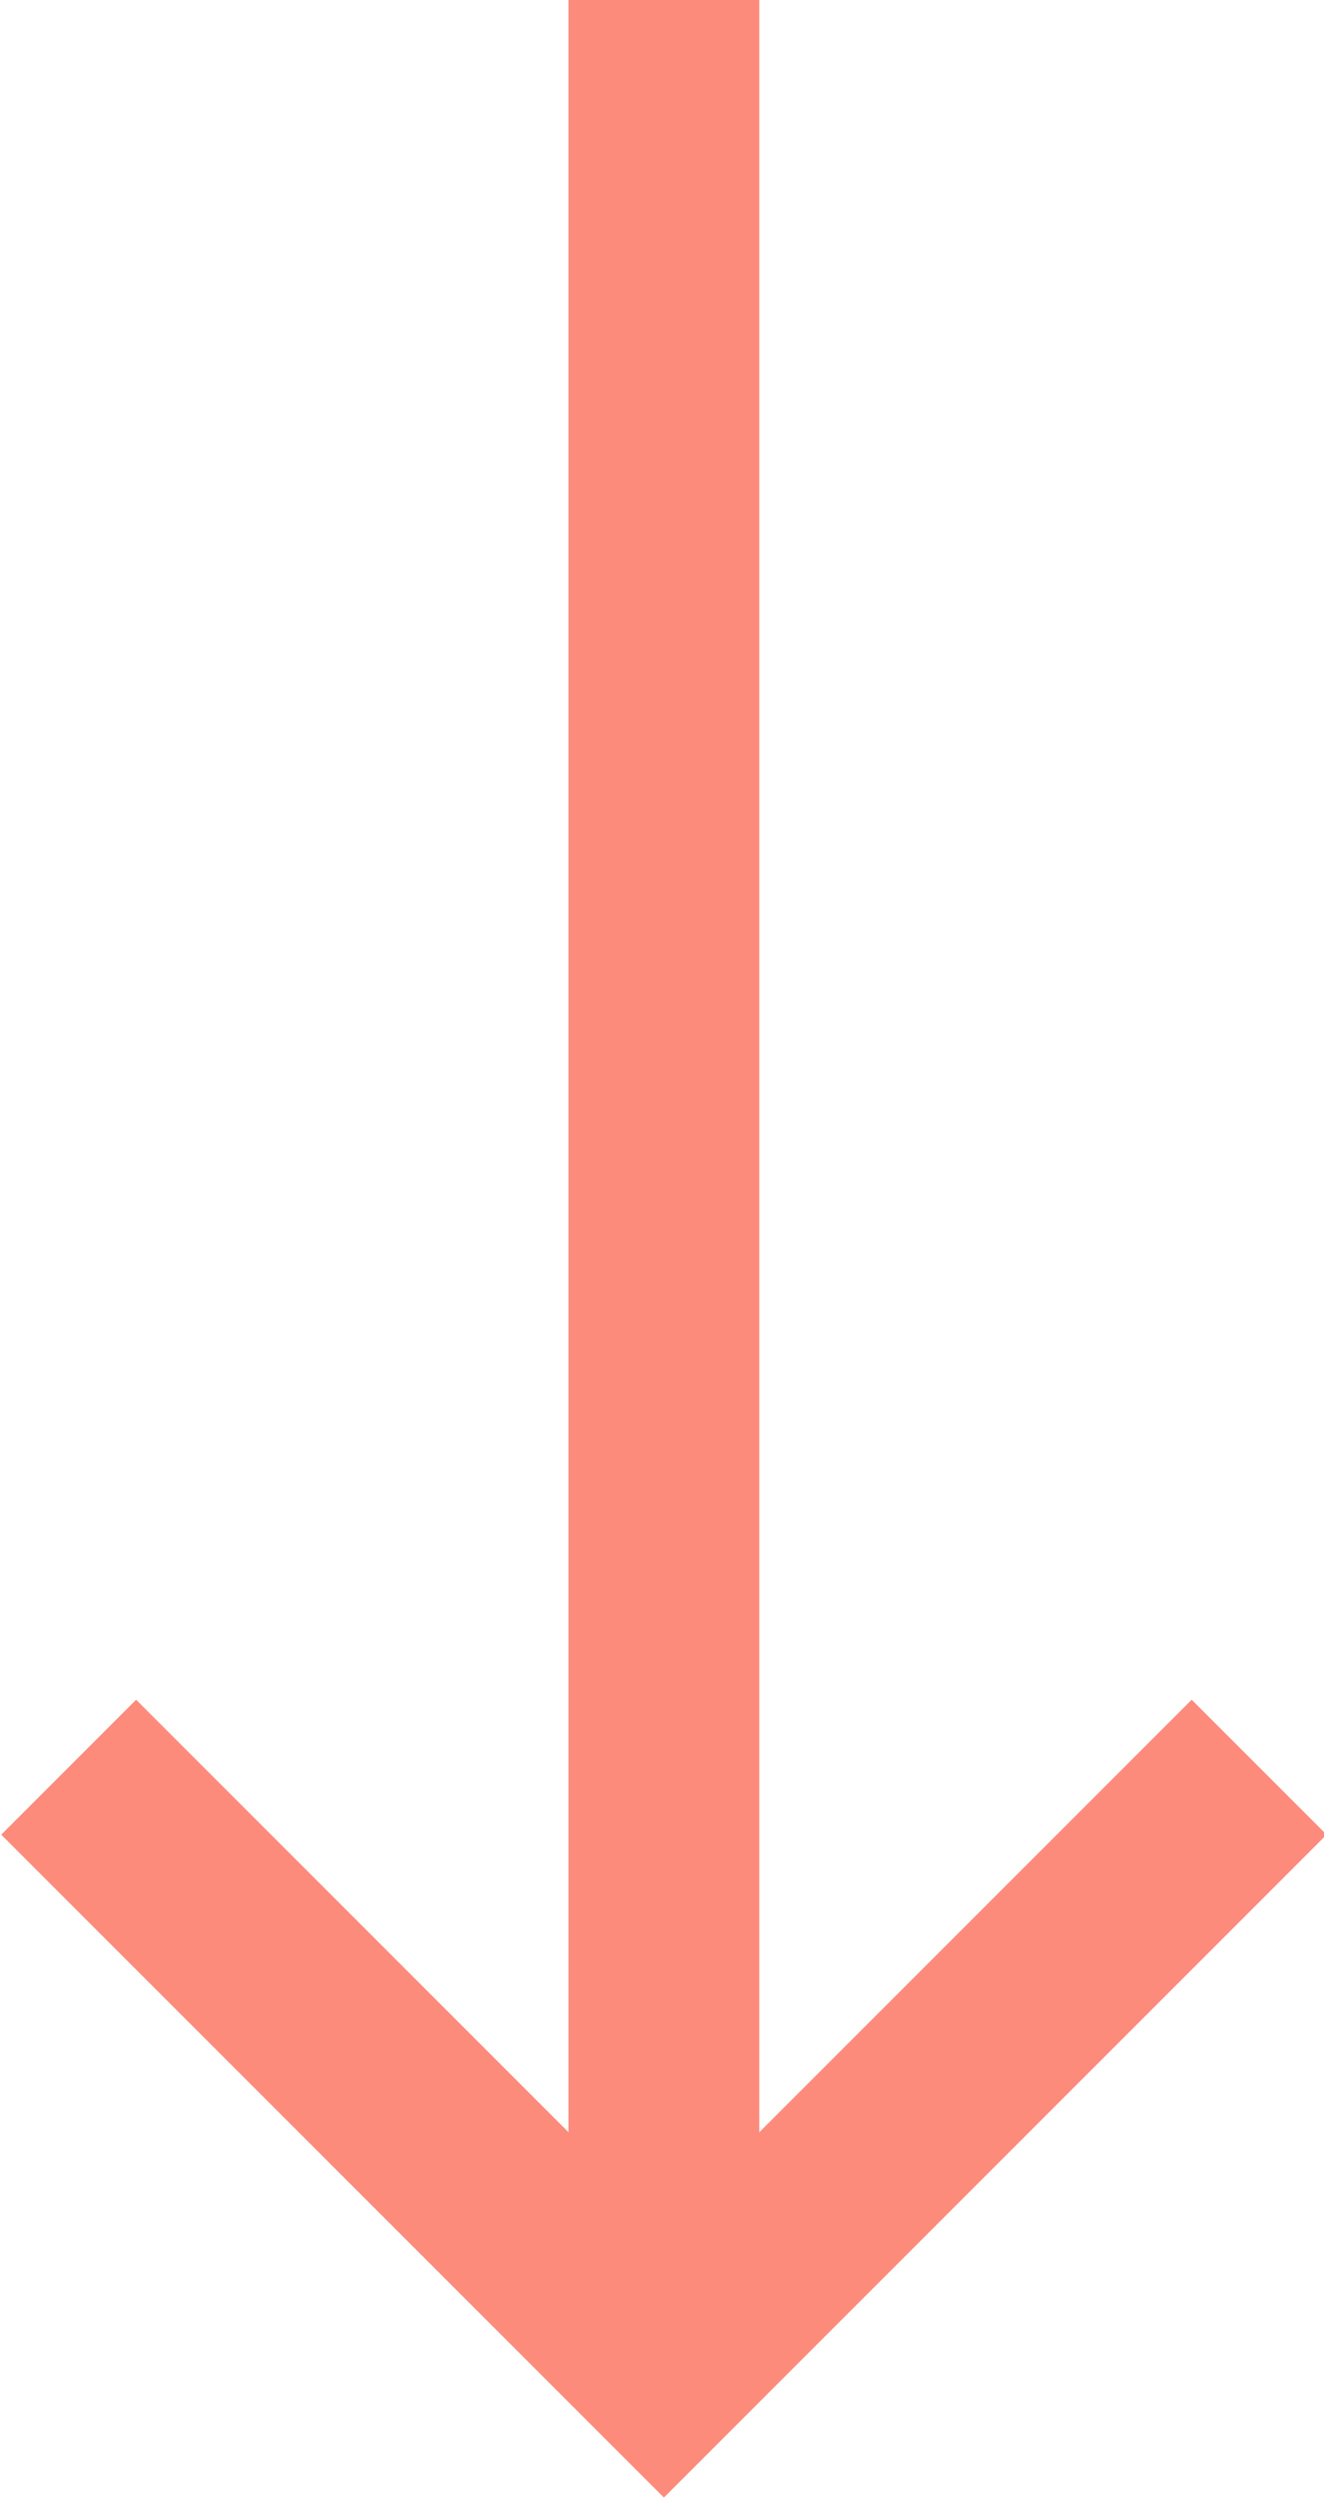
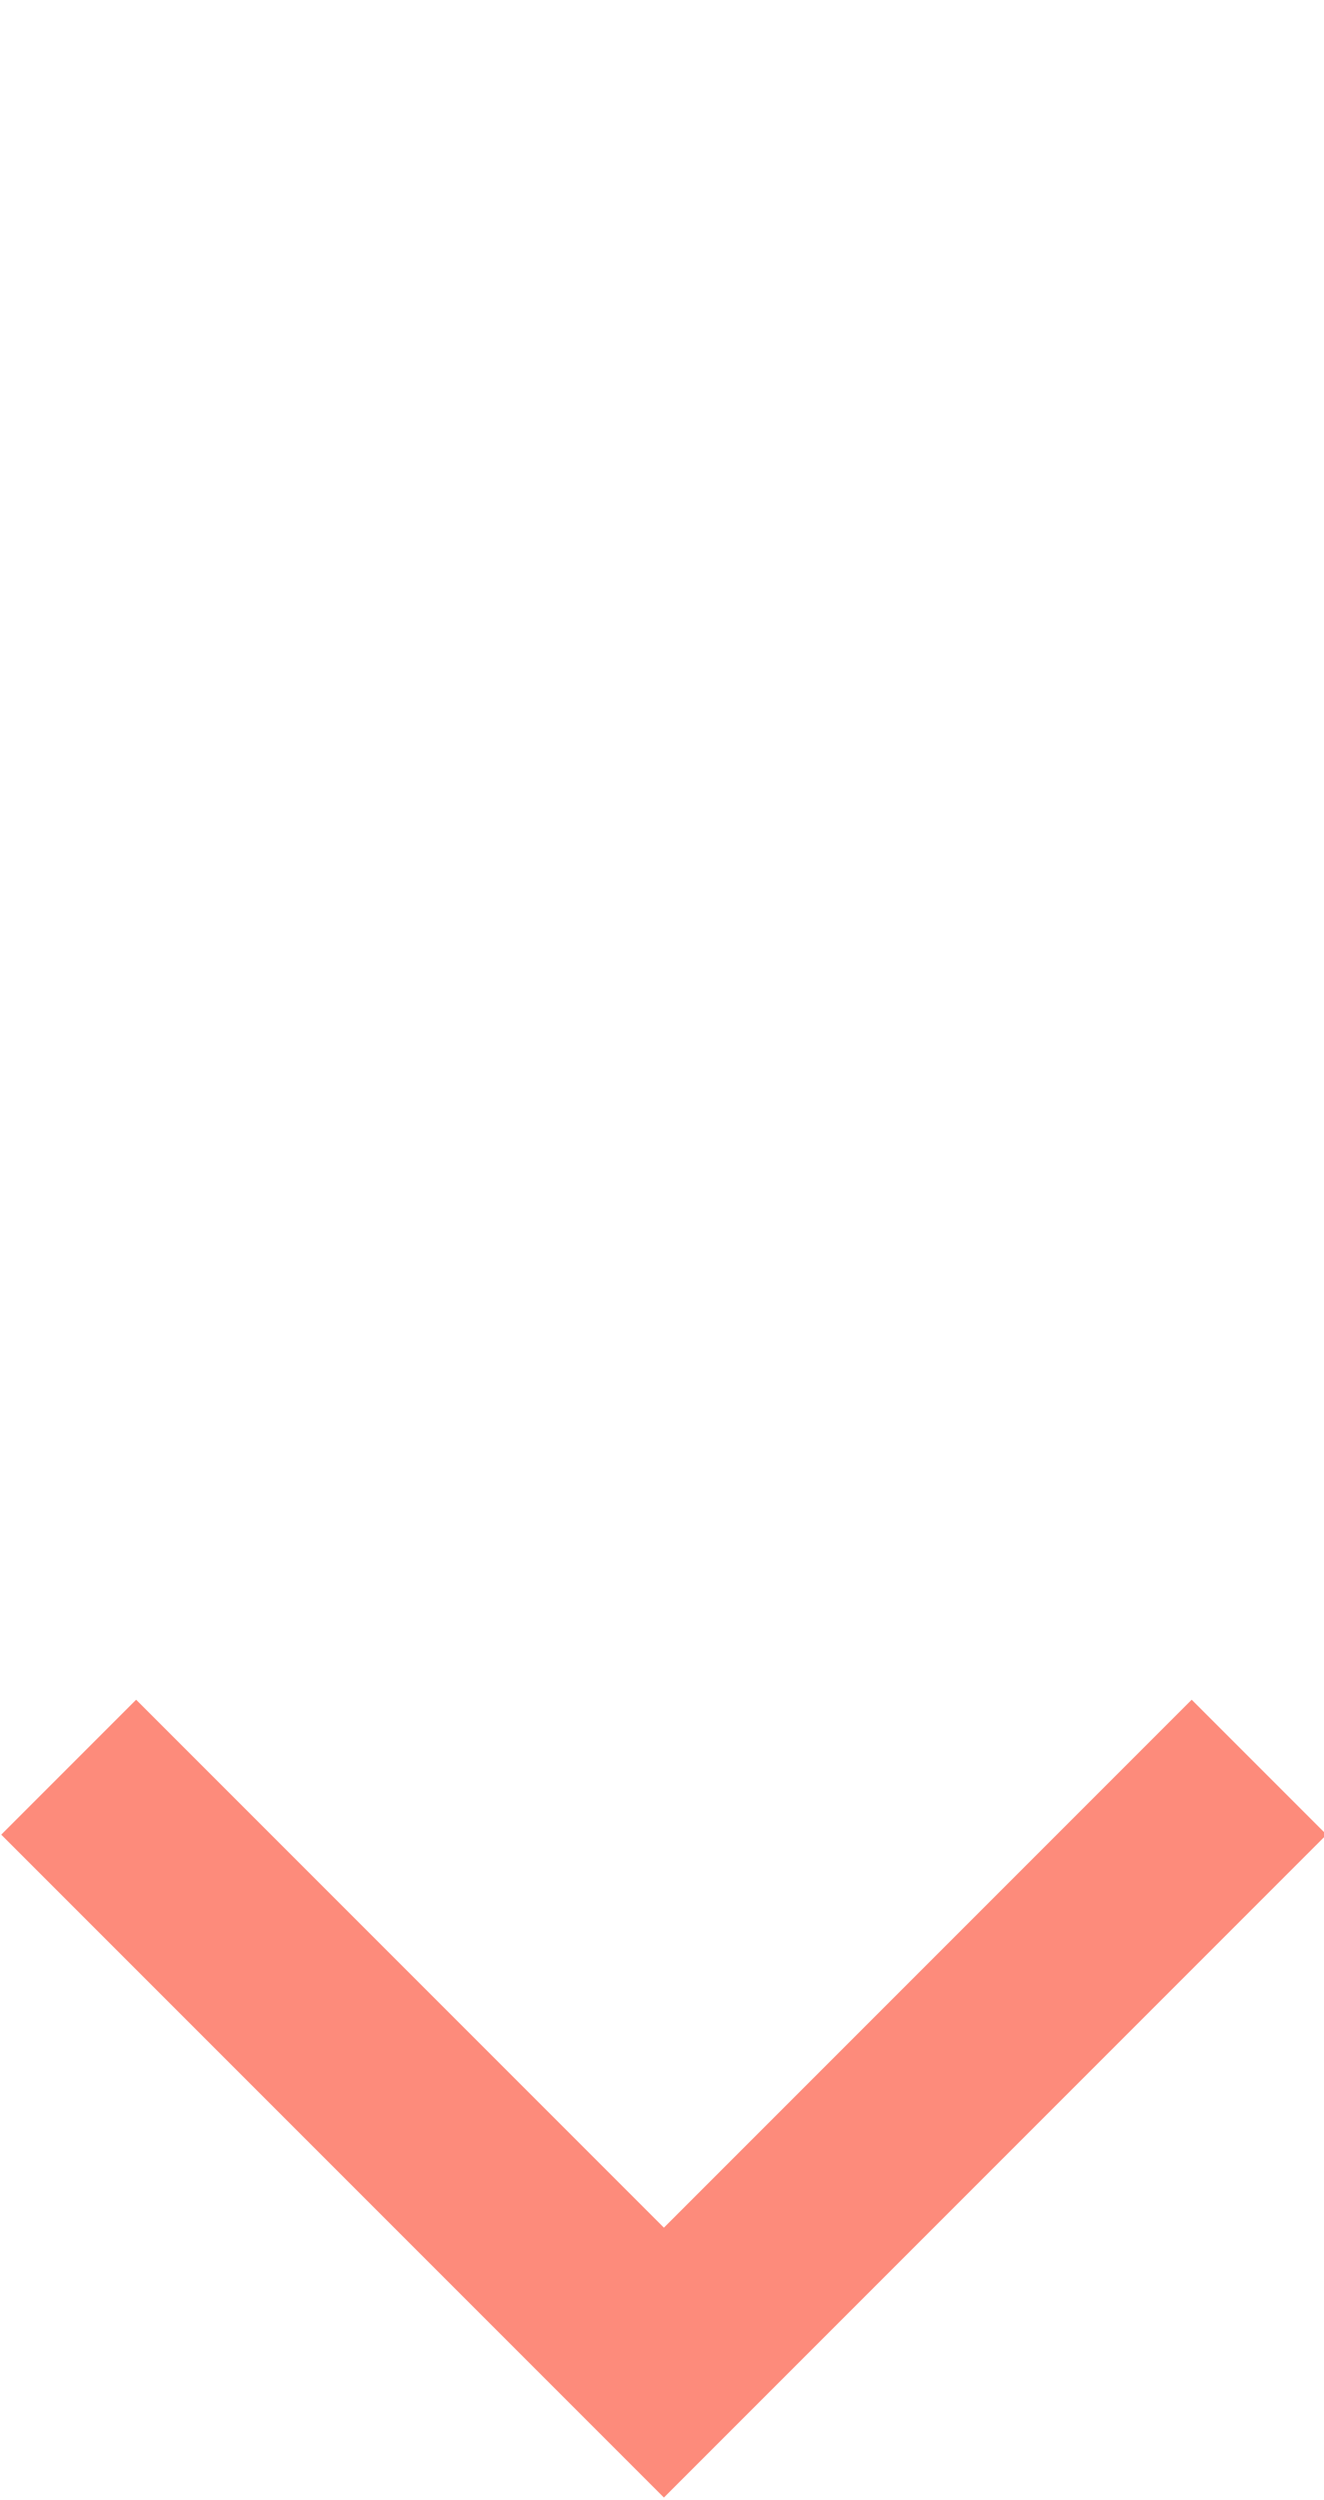
<svg xmlns="http://www.w3.org/2000/svg" id="Layer_1" x="0px" y="0px" viewBox="0 0 34.7 65.5" style="enable-background:new 0 0 34.7 65.5;" xml:space="preserve">
  <style type="text/css"> .st0{fill:none;stroke:#FD8B7B;stroke-width:5;stroke-miterlimit:10;} </style>
-   <line class="st0" x1="17.4" y1="0" x2="17.4" y2="60.6" />
  <polyline class="st0" points="33,46.3 17.4,61.9 1.8,46.3 " />
</svg>